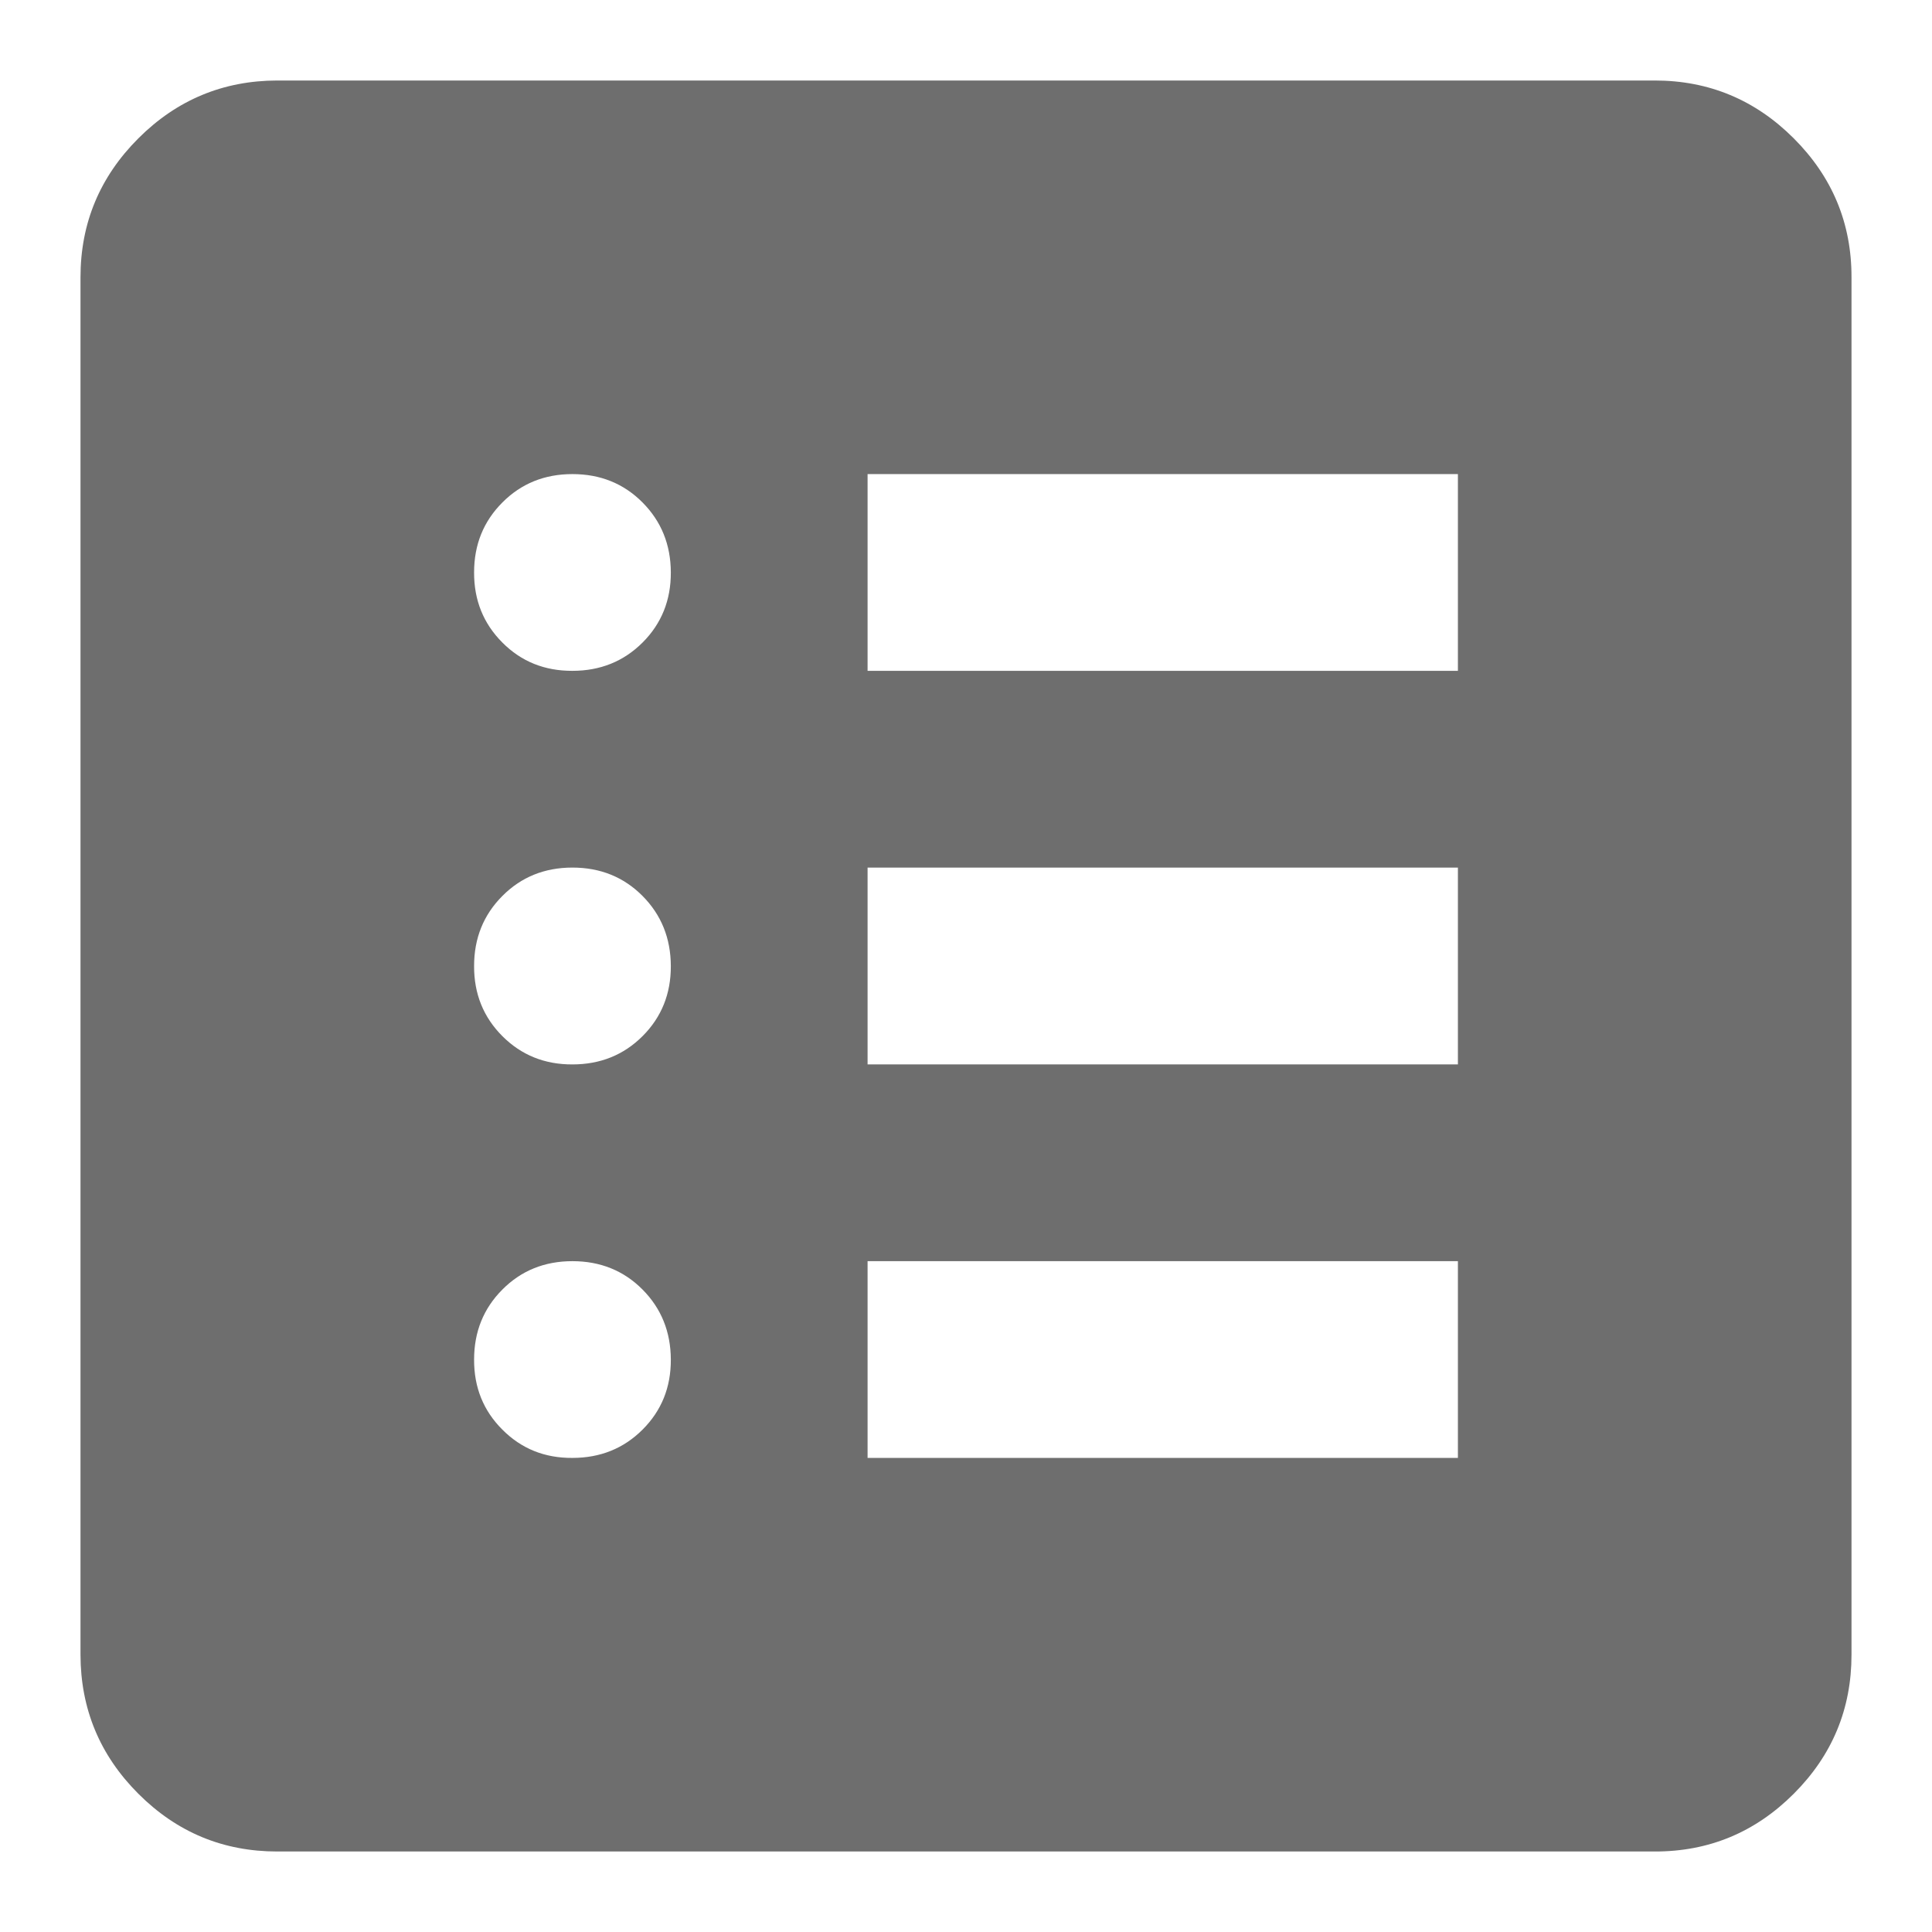
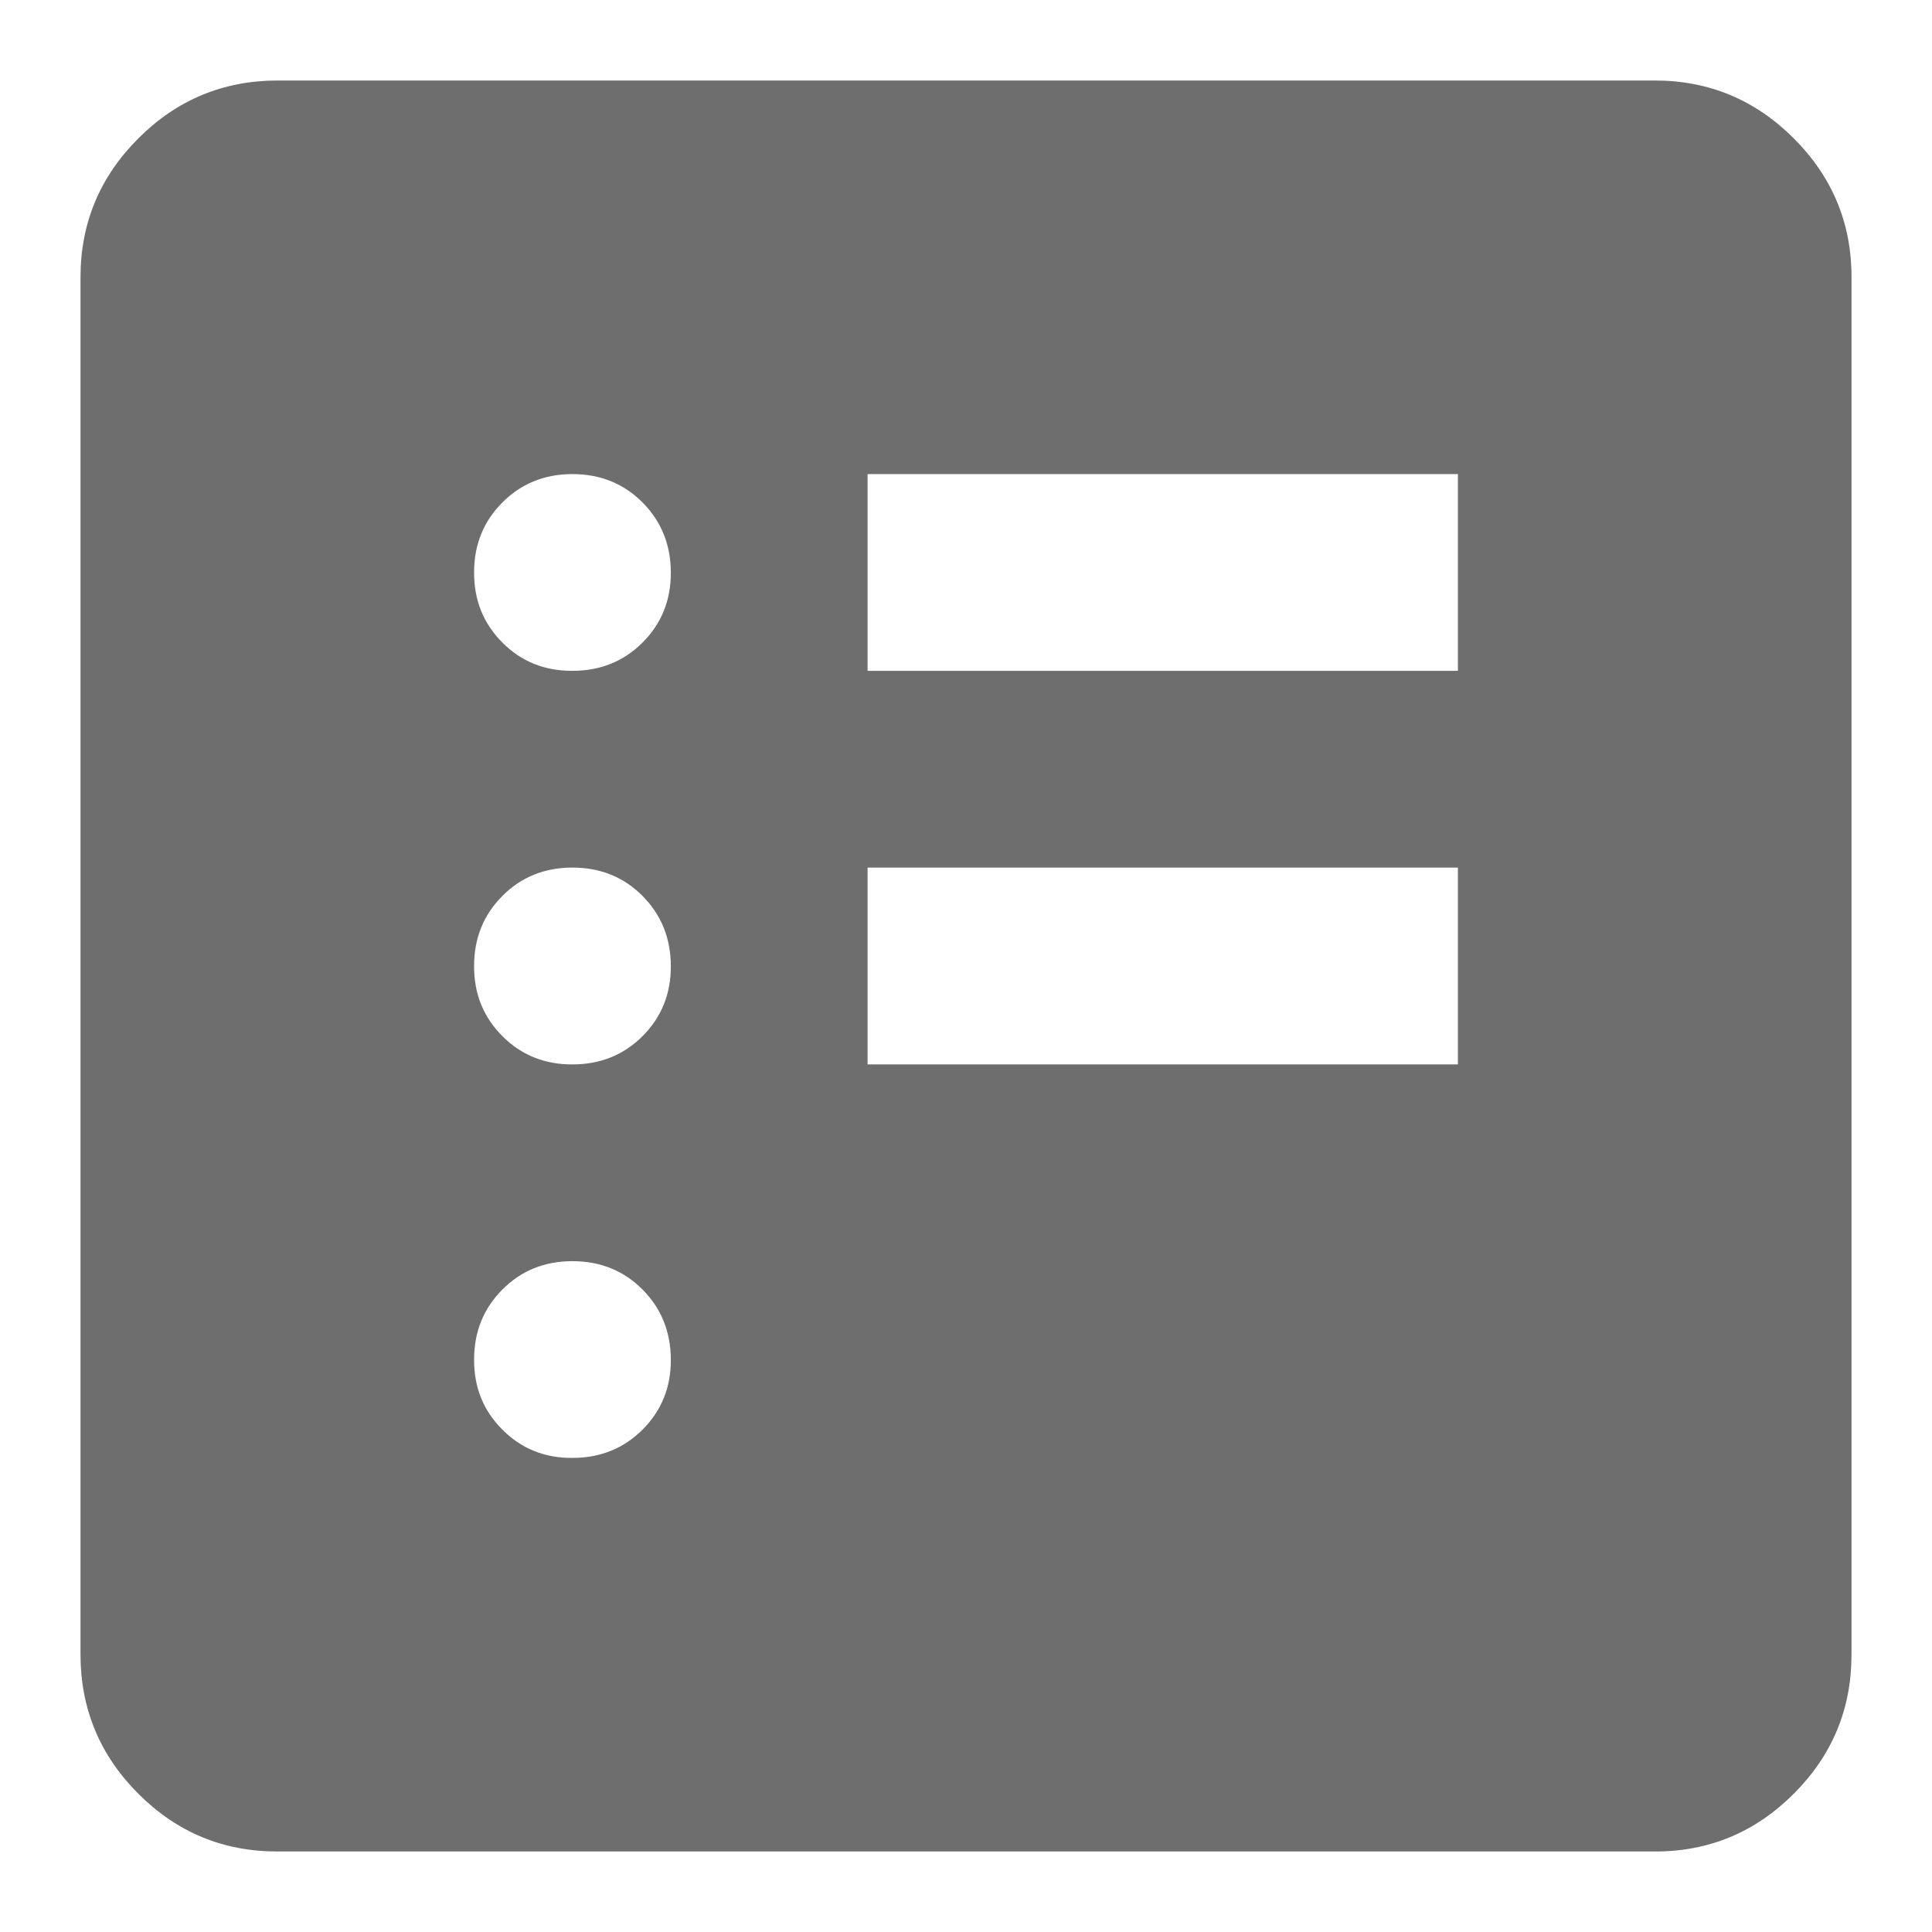
<svg xmlns="http://www.w3.org/2000/svg" width="18" height="18" viewBox="0 0 18 18" fill="none">
-   <path d="M5.333 13.583C5.593 13.583 5.811 13.495 5.987 13.319C6.163 13.143 6.251 12.926 6.25 12.667C6.249 12.408 6.161 12.19 5.986 12.014C5.811 11.838 5.593 11.75 5.333 11.75C5.074 11.75 4.856 11.838 4.681 12.014C4.505 12.19 4.417 12.408 4.417 12.667C4.416 12.926 4.504 13.144 4.681 13.32C4.857 13.497 5.075 13.585 5.333 13.583ZM5.333 9.917C5.593 9.917 5.811 9.829 5.987 9.653C6.163 9.477 6.251 9.259 6.25 9C6.249 8.741 6.161 8.523 5.986 8.347C5.811 8.171 5.593 8.083 5.333 8.083C5.074 8.083 4.856 8.171 4.681 8.347C4.505 8.523 4.417 8.741 4.417 9C4.416 9.259 4.504 9.477 4.681 9.654C4.857 9.83 5.075 9.918 5.333 9.917ZM5.333 6.25C5.593 6.25 5.811 6.162 5.987 5.986C6.163 5.81 6.251 5.592 6.25 5.333C6.249 5.074 6.161 4.857 5.986 4.681C5.811 4.505 5.593 4.417 5.333 4.417C5.074 4.417 4.856 4.505 4.681 4.681C4.505 4.857 4.417 5.074 4.417 5.333C4.416 5.592 4.504 5.81 4.681 5.987C4.857 6.164 5.075 6.251 5.333 6.25ZM8.083 13.583H13.583V11.75H8.083V13.583ZM8.083 9.917H13.583V8.083H8.083V9.917ZM8.083 6.25H13.583V4.417H8.083V6.25ZM2.583 17.25C2.079 17.25 1.648 17.071 1.289 16.712C0.93 16.353 0.751 15.921 0.75 15.417V2.583C0.75 2.079 0.93 1.648 1.289 1.289C1.648 0.93 2.08 0.751 2.583 0.75H15.417C15.921 0.75 16.353 0.93 16.712 1.289C17.071 1.648 17.251 2.08 17.25 2.583V15.417C17.25 15.921 17.071 16.353 16.712 16.712C16.353 17.071 15.921 17.251 15.417 17.25H2.583Z" fill="#6E6E6E" />
+   <path d="M5.333 13.583C5.593 13.583 5.811 13.495 5.987 13.319C6.163 13.143 6.251 12.926 6.25 12.667C6.249 12.408 6.161 12.19 5.986 12.014C5.811 11.838 5.593 11.75 5.333 11.75C5.074 11.75 4.856 11.838 4.681 12.014C4.505 12.19 4.417 12.408 4.417 12.667C4.416 12.926 4.504 13.144 4.681 13.32C4.857 13.497 5.075 13.585 5.333 13.583ZM5.333 9.917C5.593 9.917 5.811 9.829 5.987 9.653C6.163 9.477 6.251 9.259 6.25 9C6.249 8.741 6.161 8.523 5.986 8.347C5.811 8.171 5.593 8.083 5.333 8.083C5.074 8.083 4.856 8.171 4.681 8.347C4.505 8.523 4.417 8.741 4.417 9C4.416 9.259 4.504 9.477 4.681 9.654C4.857 9.83 5.075 9.918 5.333 9.917ZM5.333 6.25C5.593 6.25 5.811 6.162 5.987 5.986C6.163 5.81 6.251 5.592 6.25 5.333C6.249 5.074 6.161 4.857 5.986 4.681C5.811 4.505 5.593 4.417 5.333 4.417C5.074 4.417 4.856 4.505 4.681 4.681C4.505 4.857 4.417 5.074 4.417 5.333C4.416 5.592 4.504 5.81 4.681 5.987C4.857 6.164 5.075 6.251 5.333 6.25ZM8.083 13.583H13.583V11.75V13.583ZM8.083 9.917H13.583V8.083H8.083V9.917ZM8.083 6.25H13.583V4.417H8.083V6.25ZM2.583 17.25C2.079 17.25 1.648 17.071 1.289 16.712C0.93 16.353 0.751 15.921 0.75 15.417V2.583C0.75 2.079 0.93 1.648 1.289 1.289C1.648 0.93 2.08 0.751 2.583 0.75H15.417C15.921 0.75 16.353 0.93 16.712 1.289C17.071 1.648 17.251 2.08 17.25 2.583V15.417C17.25 15.921 17.071 16.353 16.712 16.712C16.353 17.071 15.921 17.251 15.417 17.25H2.583Z" fill="#6E6E6E" />
</svg>